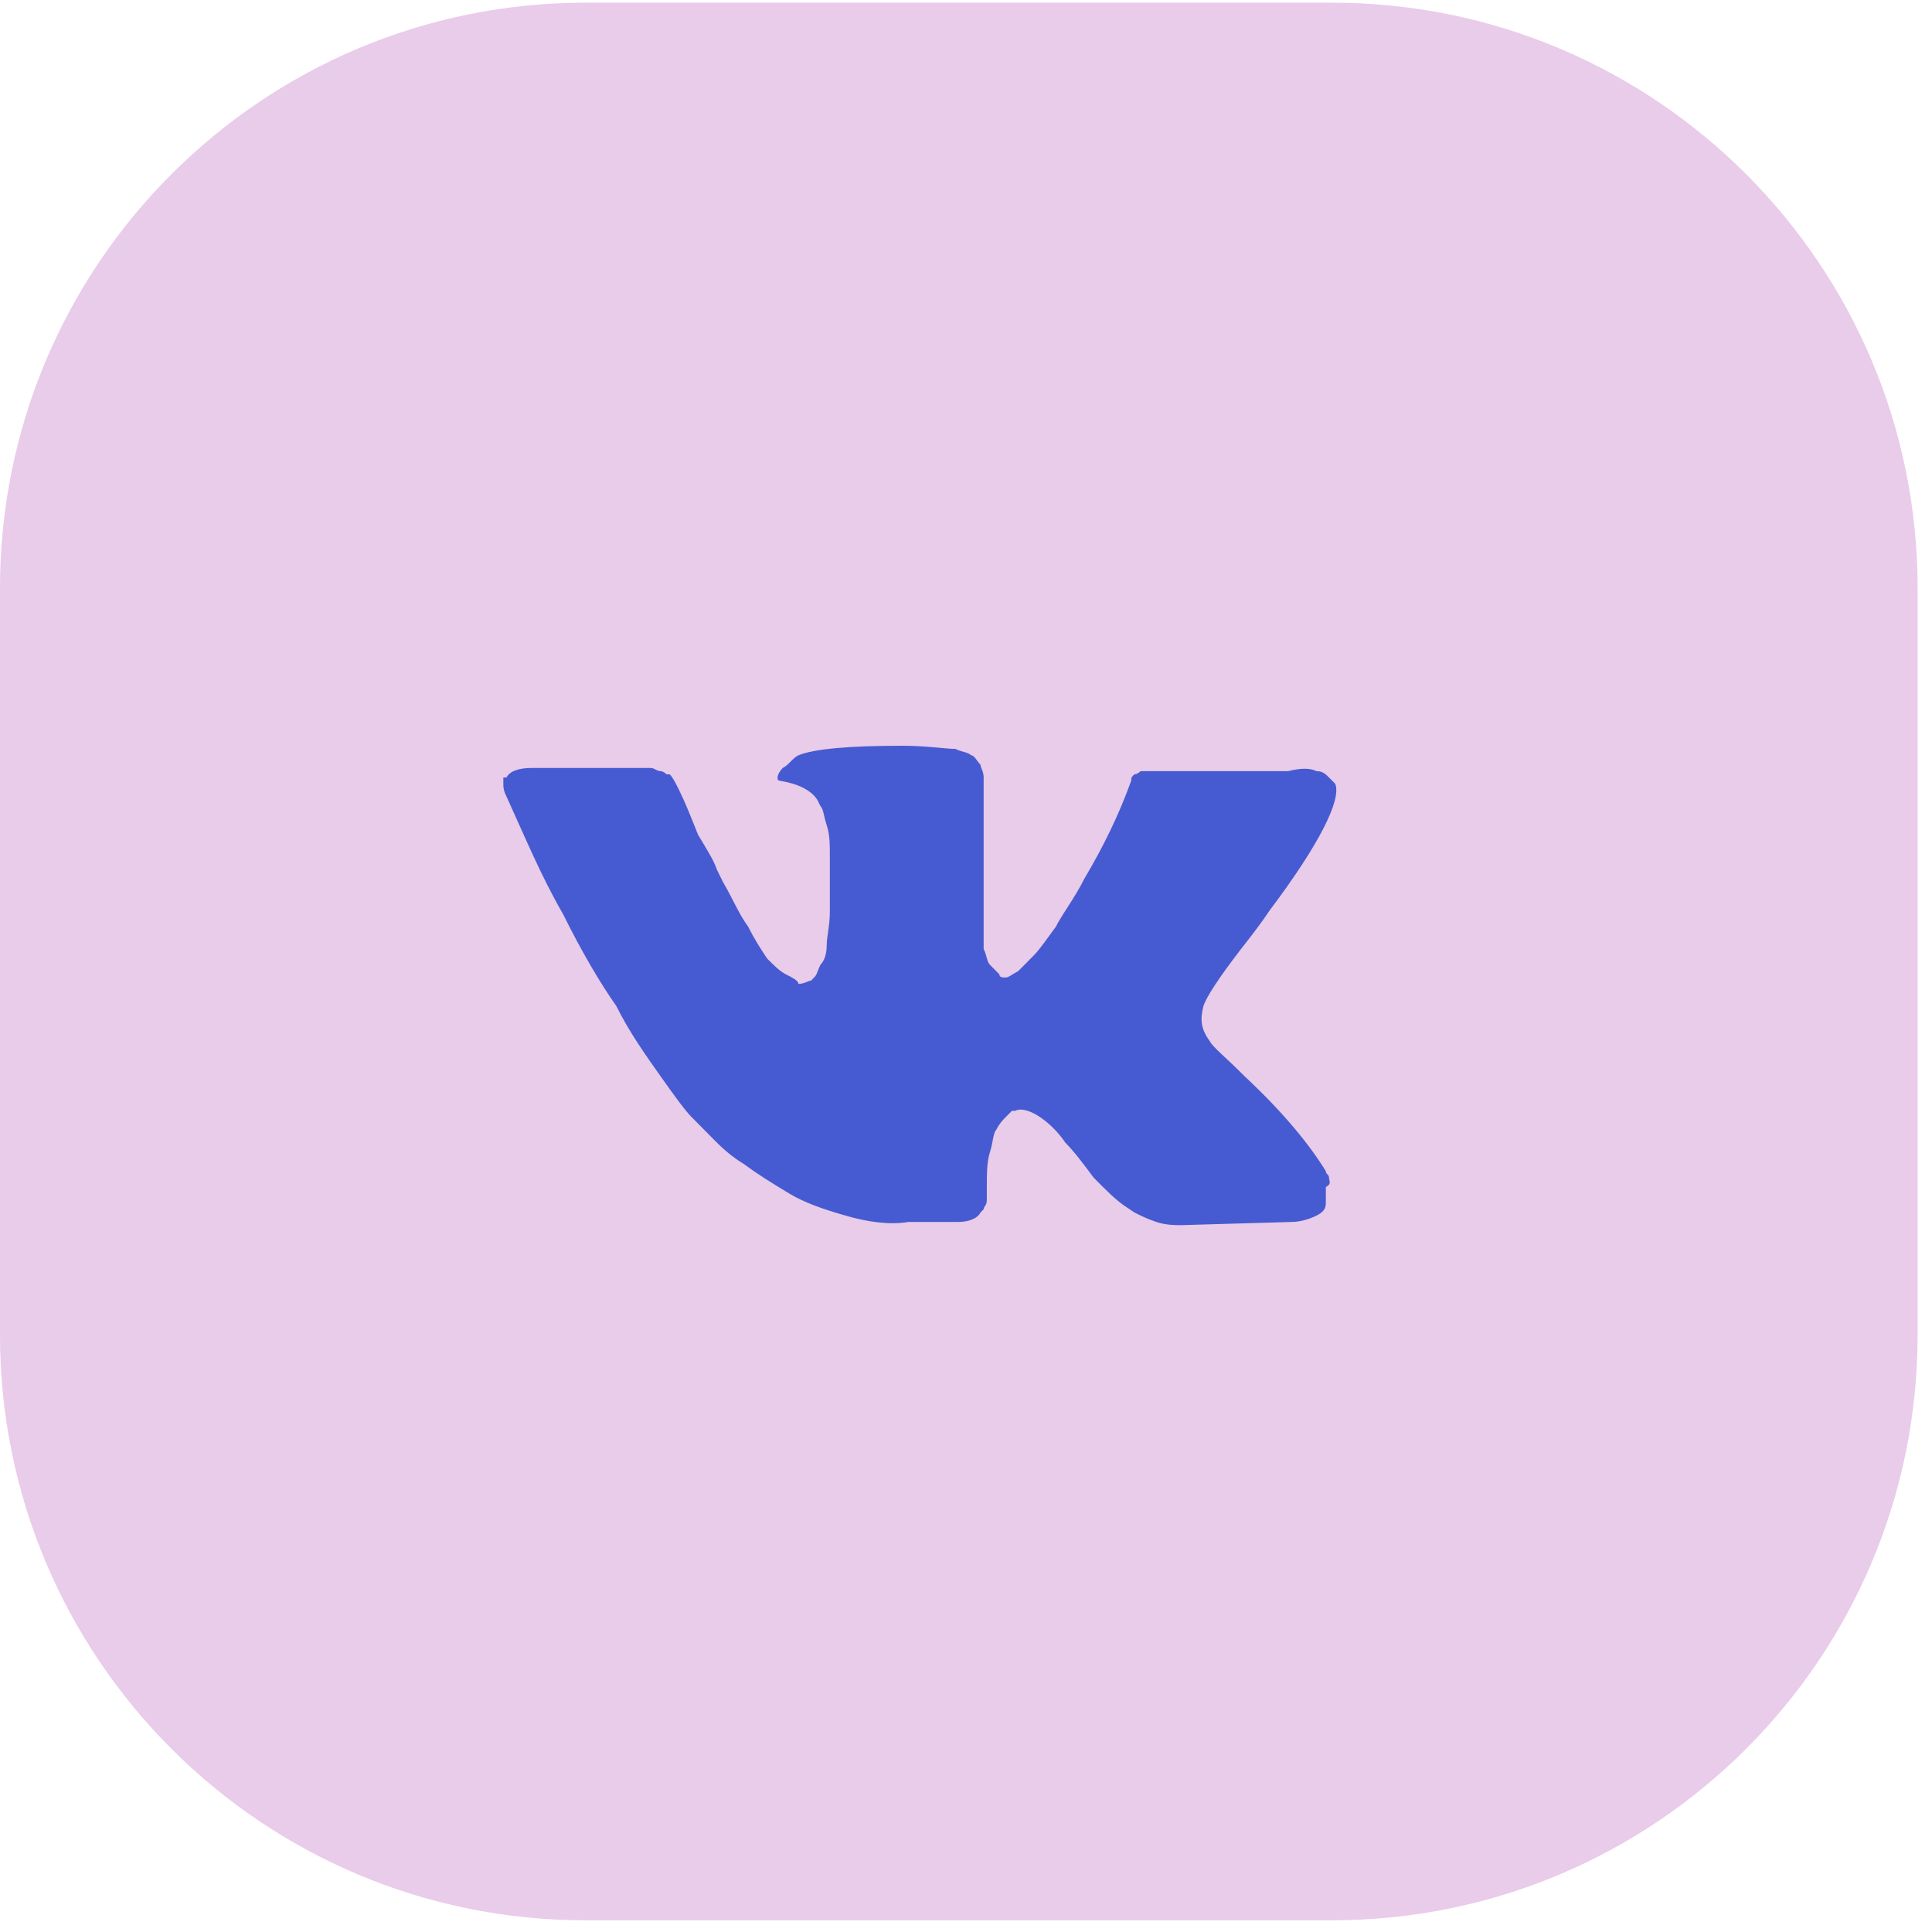
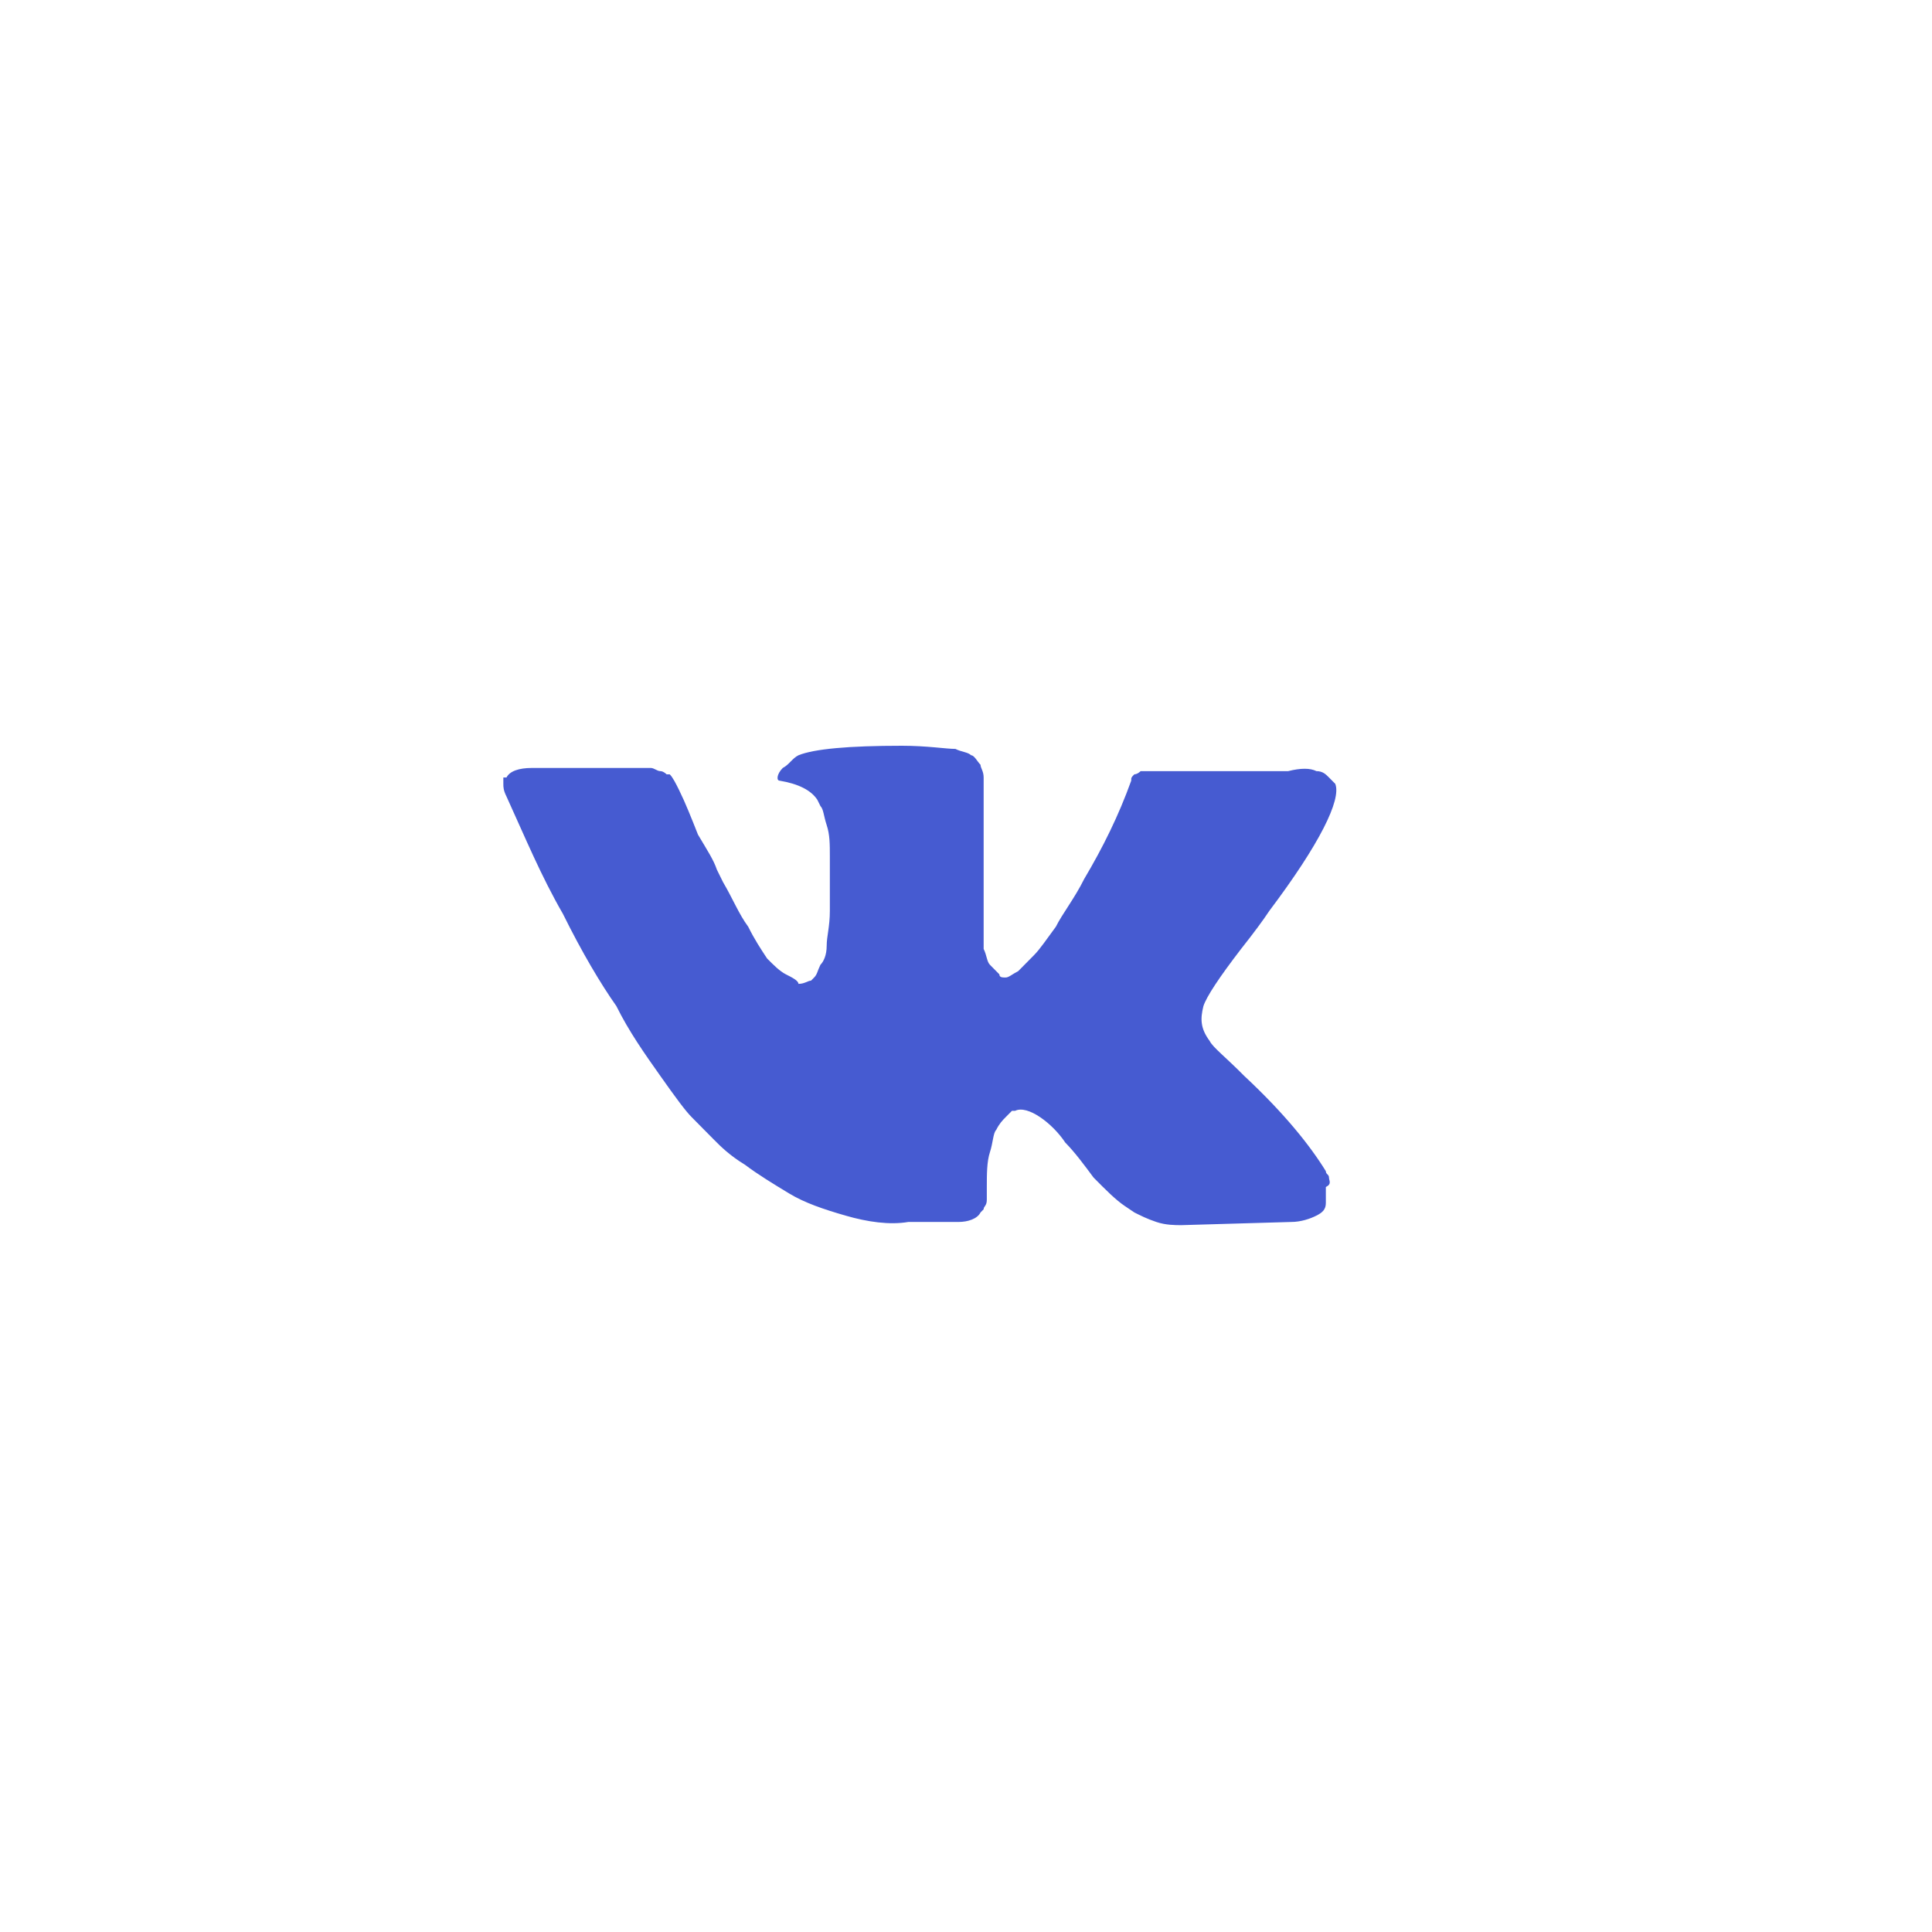
<svg xmlns="http://www.w3.org/2000/svg" width="66" height="66" viewBox="0 0 66 66" fill="none">
-   <path d="M0 20.092C0 9.046 8.954 0.092 20 0.092H45.508C56.554 0.092 65.508 9.046 65.508 20.092V45.6C65.508 56.646 56.554 65.6 45.508 65.6H20C8.954 65.6 0 56.646 0 45.6V20.092Z" fill="#E9CBEA" />
  <path d="M45.4 40.226C45.4 40.117 45.293 40.117 45.293 40.009C44.757 39.141 43.899 38.057 42.505 36.755C41.861 36.104 41.432 35.779 41.325 35.562C41.003 35.128 41.003 34.803 41.111 34.369C41.218 34.044 41.647 33.393 42.397 32.417C42.826 31.875 43.148 31.441 43.363 31.115C45.078 28.838 45.829 27.319 45.615 26.777L45.4 26.56C45.293 26.452 45.186 26.343 44.971 26.343C44.757 26.235 44.435 26.235 44.006 26.343H39.716C39.609 26.343 39.502 26.343 39.395 26.343C39.287 26.343 39.18 26.343 39.18 26.343H38.966C38.966 26.343 38.858 26.452 38.751 26.452C38.644 26.56 38.644 26.56 38.644 26.669C38.215 27.862 37.679 28.946 37.035 30.031C36.714 30.681 36.285 31.224 36.07 31.658C35.748 32.092 35.534 32.417 35.319 32.634C35.105 32.851 34.89 33.068 34.783 33.176C34.569 33.285 34.461 33.393 34.354 33.393C34.247 33.393 34.14 33.393 34.14 33.285C34.032 33.176 33.925 33.068 33.818 32.959C33.711 32.851 33.711 32.634 33.603 32.417C33.603 32.2 33.603 31.983 33.603 31.766C33.603 31.549 33.603 31.332 33.603 31.007C33.603 30.681 33.603 30.465 33.603 30.356C33.603 30.031 33.603 29.597 33.603 29.163C33.603 28.729 33.603 28.404 33.603 28.079C33.603 27.862 33.603 27.536 33.603 27.211C33.603 26.886 33.603 26.669 33.603 26.56C33.603 26.343 33.496 26.235 33.496 26.126C33.389 26.018 33.282 25.801 33.175 25.801C33.067 25.692 32.853 25.692 32.638 25.584C32.317 25.584 31.673 25.476 30.815 25.476C28.992 25.476 27.812 25.584 27.276 25.801C27.062 25.909 26.954 26.126 26.74 26.235C26.525 26.452 26.525 26.669 26.633 26.669C27.276 26.777 27.705 26.994 27.92 27.319L28.027 27.536C28.134 27.645 28.134 27.862 28.241 28.187C28.349 28.512 28.349 28.838 28.349 29.272C28.349 30.031 28.349 30.573 28.349 31.115C28.349 31.658 28.241 31.983 28.241 32.308C28.241 32.634 28.134 32.851 28.027 32.959C27.92 33.176 27.92 33.285 27.812 33.393L27.705 33.501C27.598 33.501 27.491 33.61 27.276 33.61C27.276 33.501 27.062 33.393 26.847 33.285C26.633 33.176 26.418 32.959 26.204 32.742C25.989 32.417 25.775 32.092 25.56 31.658C25.238 31.224 25.024 30.681 24.702 30.139L24.488 29.705C24.381 29.38 24.166 29.055 23.844 28.512C23.63 27.97 23.415 27.428 23.201 26.994C23.094 26.777 22.986 26.56 22.879 26.452H22.772C22.772 26.452 22.665 26.343 22.558 26.343C22.45 26.343 22.343 26.235 22.236 26.235H18.16C17.732 26.235 17.41 26.343 17.303 26.56H17.195C17.195 26.56 17.195 26.669 17.195 26.777C17.195 26.886 17.195 26.994 17.303 27.211C17.946 28.621 18.482 29.922 19.233 31.224C19.876 32.525 20.52 33.61 21.056 34.369C21.485 35.237 22.021 35.996 22.558 36.755C23.094 37.514 23.415 37.948 23.63 38.165C23.844 38.382 23.952 38.49 24.059 38.599L24.381 38.924C24.595 39.141 24.917 39.467 25.453 39.792C25.882 40.117 26.418 40.443 26.954 40.768C27.491 41.093 28.134 41.31 28.885 41.527C29.636 41.744 30.386 41.853 31.03 41.744H32.745C33.067 41.744 33.389 41.636 33.496 41.419L33.603 41.31C33.603 41.202 33.711 41.202 33.711 40.985C33.711 40.877 33.711 40.768 33.711 40.551C33.711 40.117 33.711 39.684 33.818 39.358C33.925 39.033 33.925 38.707 34.032 38.599C34.14 38.382 34.247 38.273 34.354 38.165C34.461 38.057 34.569 37.948 34.569 37.948H34.676C34.89 37.84 35.212 37.948 35.534 38.165C35.856 38.382 36.177 38.707 36.392 39.033C36.714 39.358 37.035 39.792 37.357 40.226C37.786 40.66 38.108 40.985 38.429 41.202L38.751 41.419C38.966 41.527 39.18 41.636 39.502 41.744C39.824 41.853 40.145 41.853 40.36 41.853L44.113 41.744C44.435 41.744 44.757 41.636 44.971 41.527C45.186 41.419 45.293 41.31 45.293 41.093C45.293 40.985 45.293 40.768 45.293 40.551C45.507 40.443 45.4 40.334 45.4 40.226Z" fill="#465BD1" />
</svg>